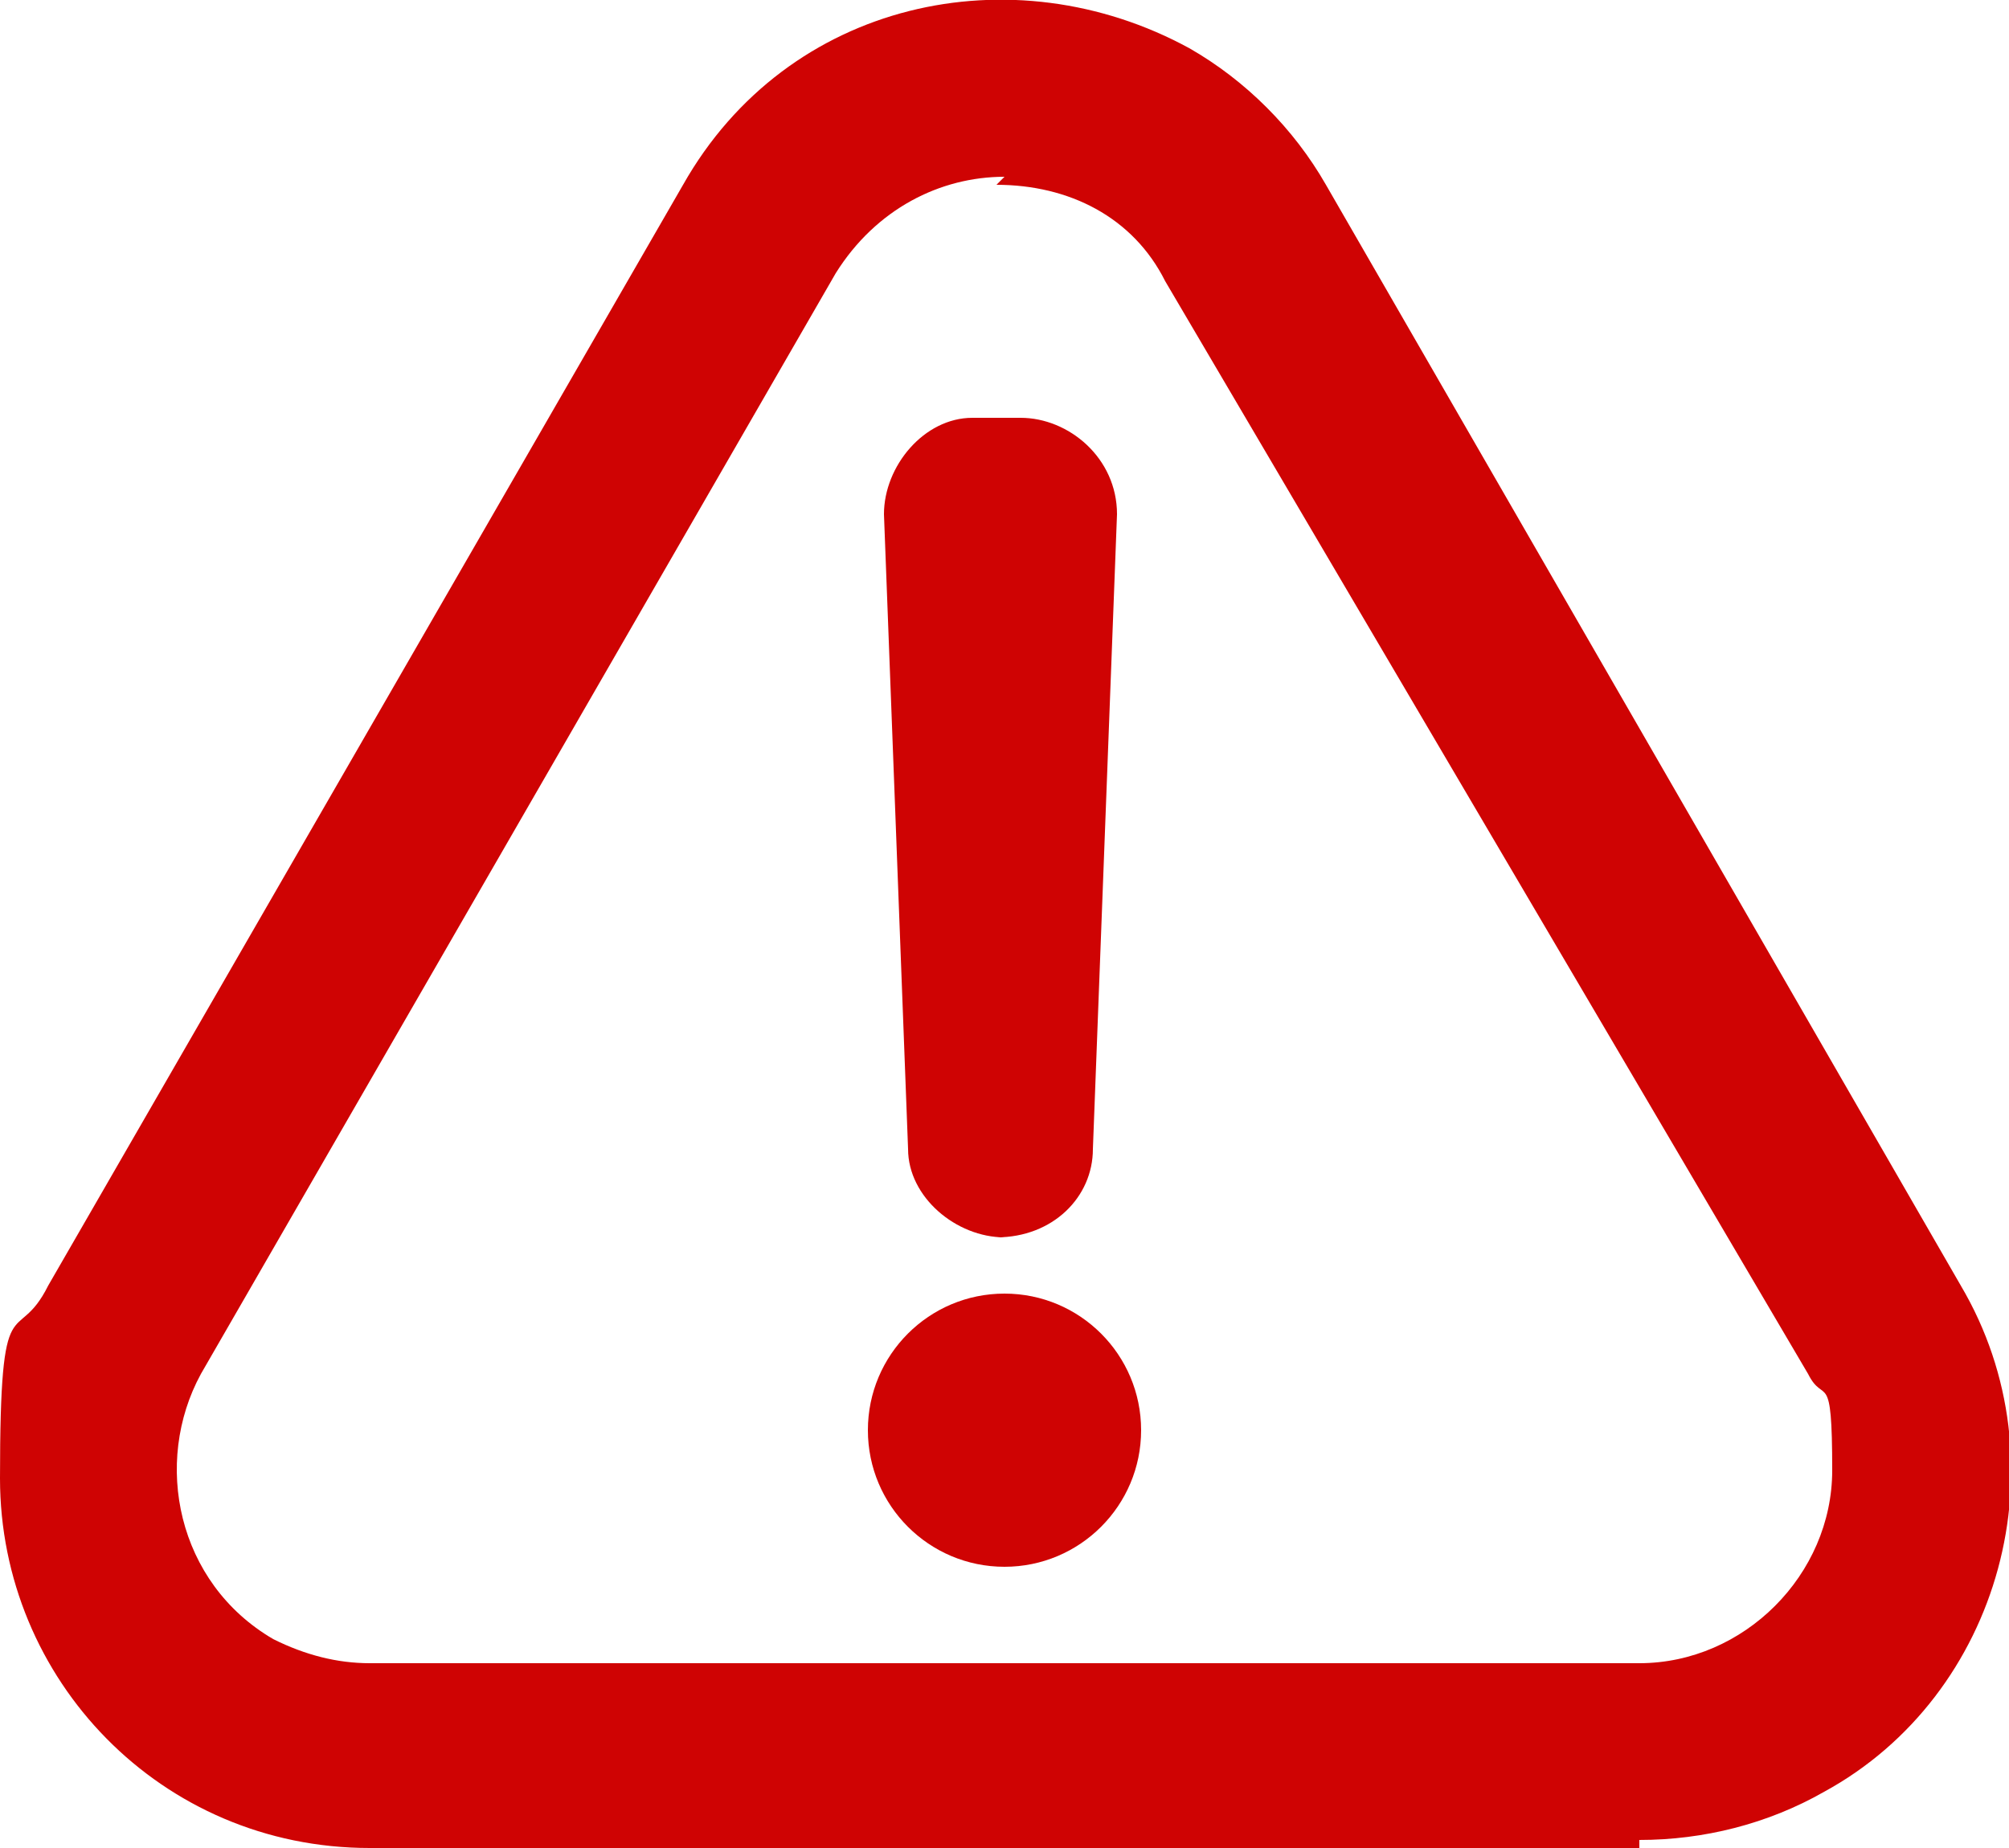
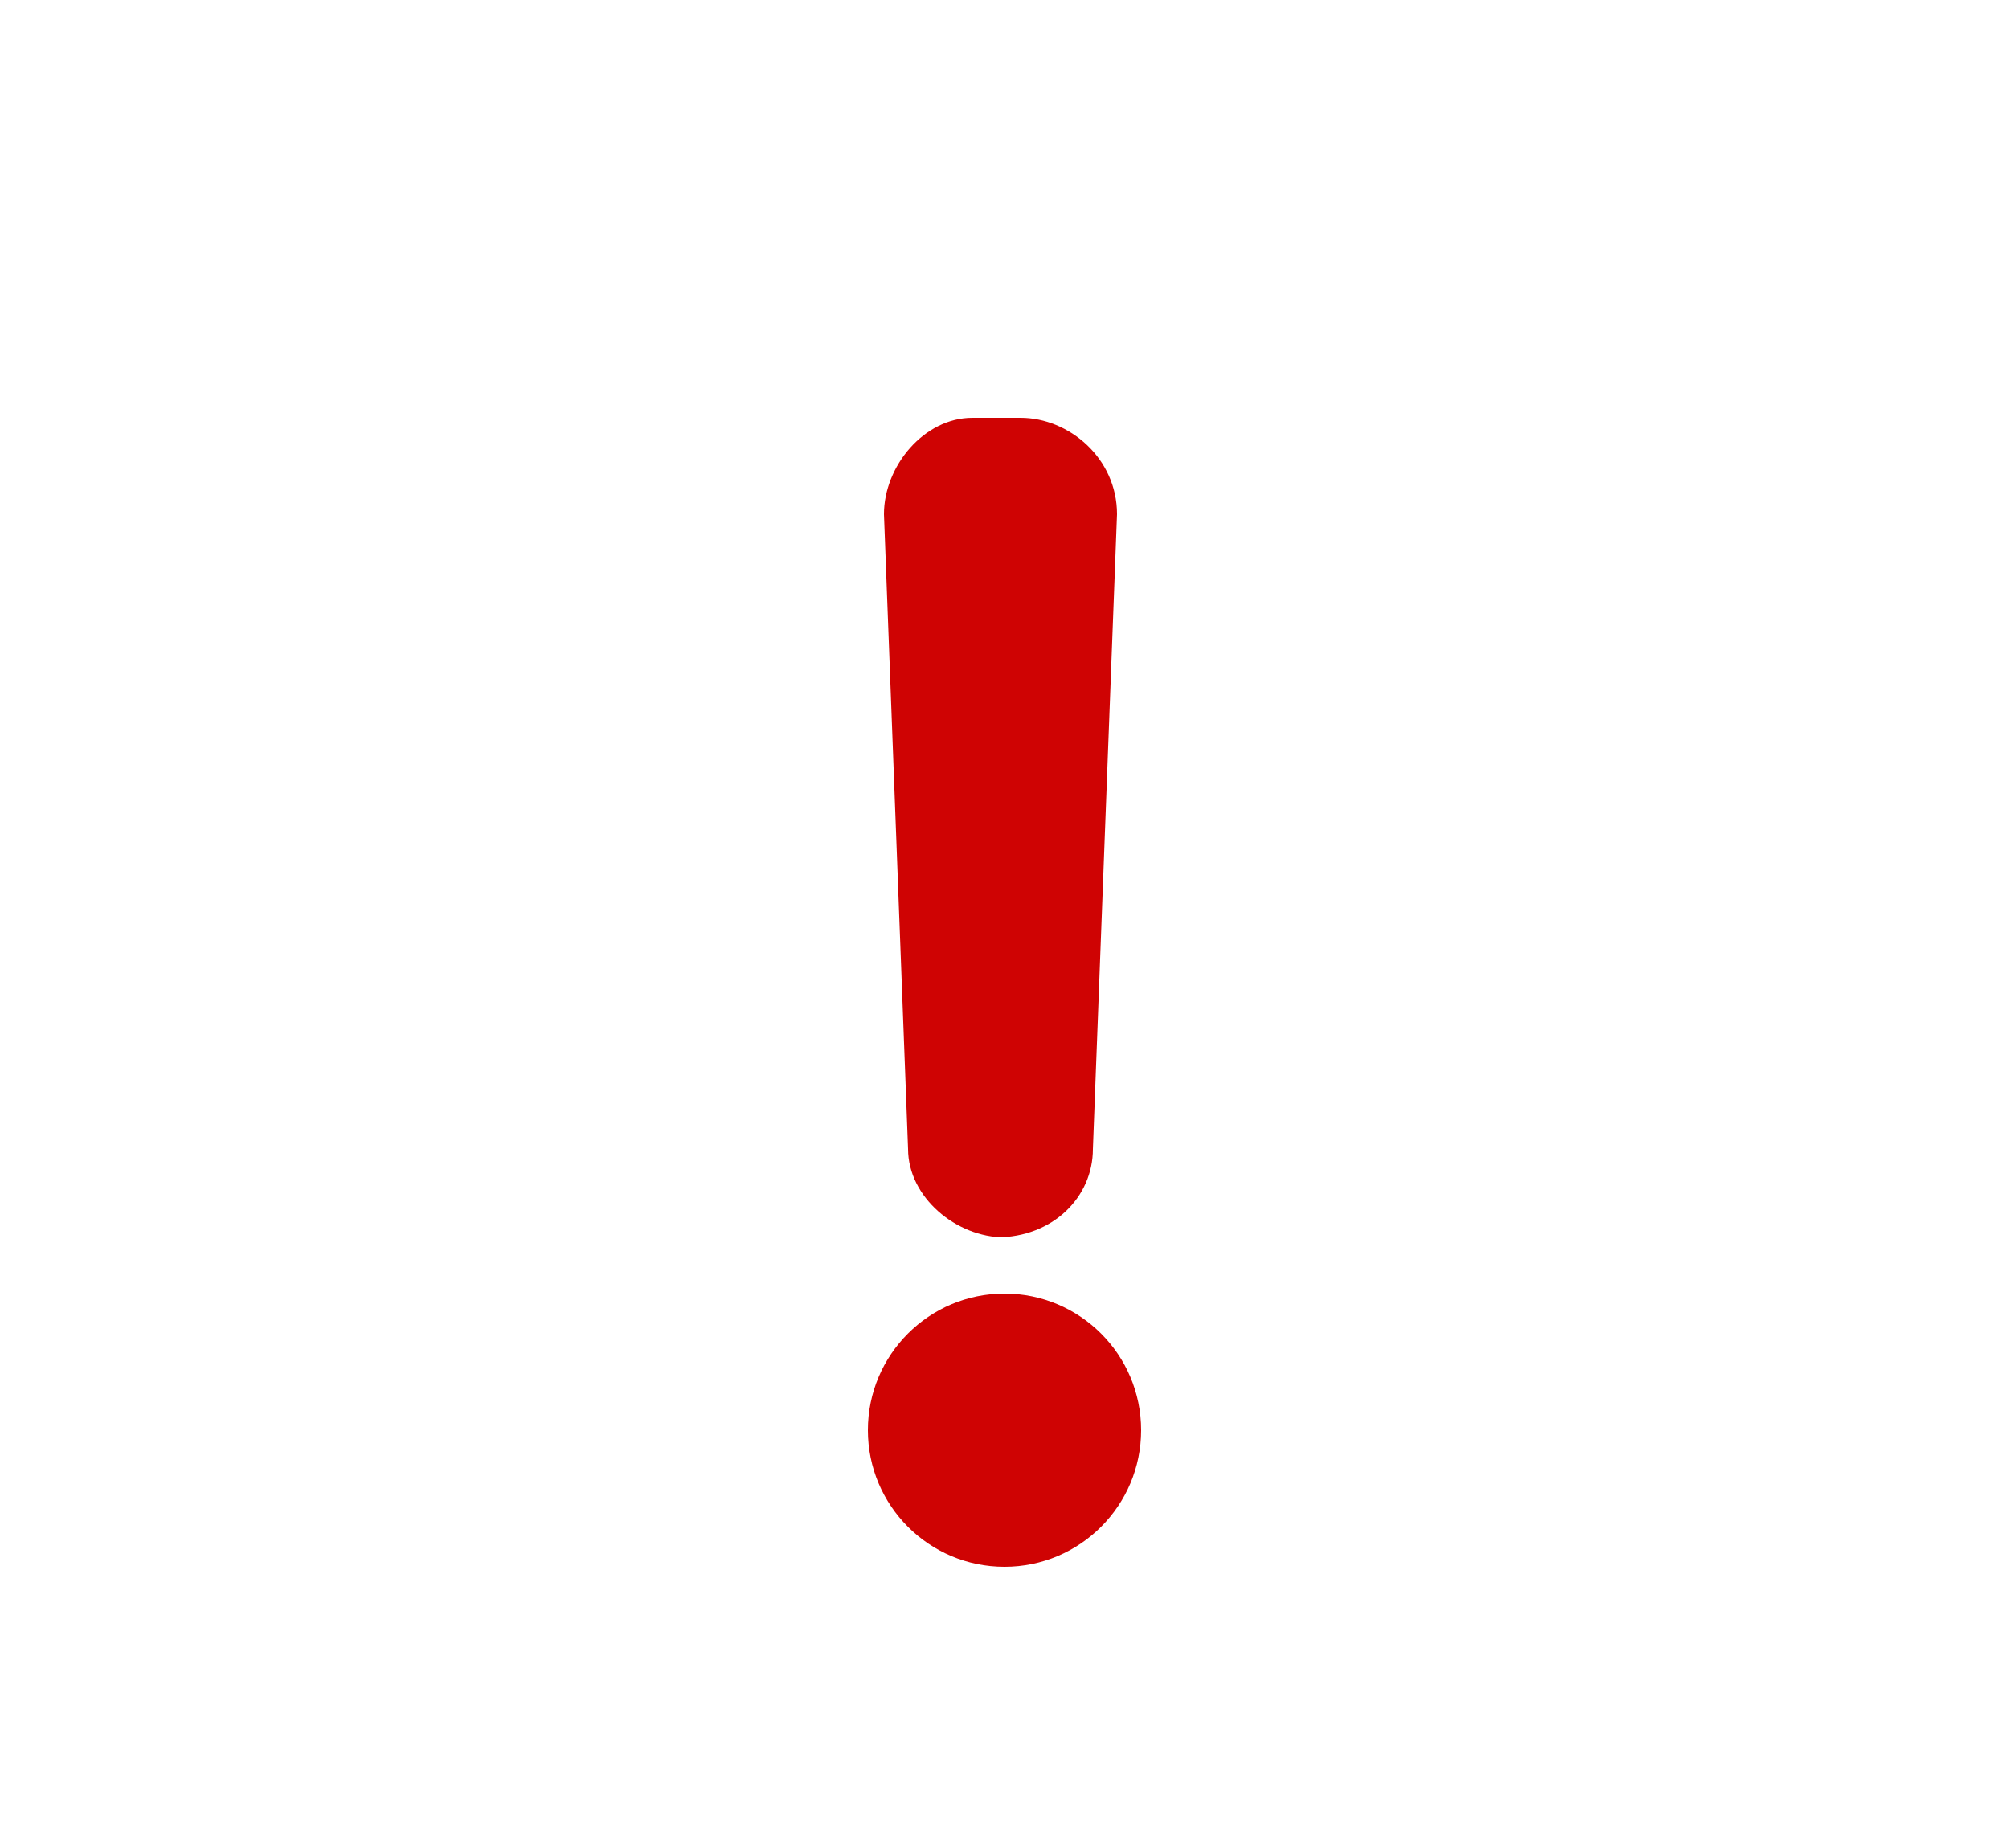
<svg xmlns="http://www.w3.org/2000/svg" width="25px" height="23px" viewBox="0 0 25 23" fill="#cf0303">
-   <path d="m20.4,23H4.6c-2.6,0-4.6-2.1-4.6-4.6s.2-1.6.6-2.4L8.5,2.3h0C9.8,0,12.6-.6,14.8.6c.7.4,1.3,1,1.7,1.7l7.9,13.7c1.3,2.2.5,5.1-1.7,6.3-.7.4-1.5.6-2.3.6h0ZM12.5,2.2c-.8,0-1.6.4-2.1,1.2l-7.9,13.7c-.6,1.1-.3,2.6.9,3.3.4.2.8.3,1.2.3h15.8c1.3,0,2.4-1.1,2.4-2.4s-.1-.8-.3-1.2L14.5,3.5c-.4-.8-1.2-1.2-2.1-1.2Z" />
  <path d="m12.5,15.4h0c-.6,0-1.2-.5-1.2-1.1l-.3-7.9c0-.6.5-1.2,1.1-1.2h.6c.6,0,1.2.5,1.2,1.2h0s-.3,7.9-.3,7.9c0,.6-.5,1.1-1.2,1.1Z" />
  <ellipse cx="12.5" cy="17.8" rx="1.7" ry="1.7" />
</svg>